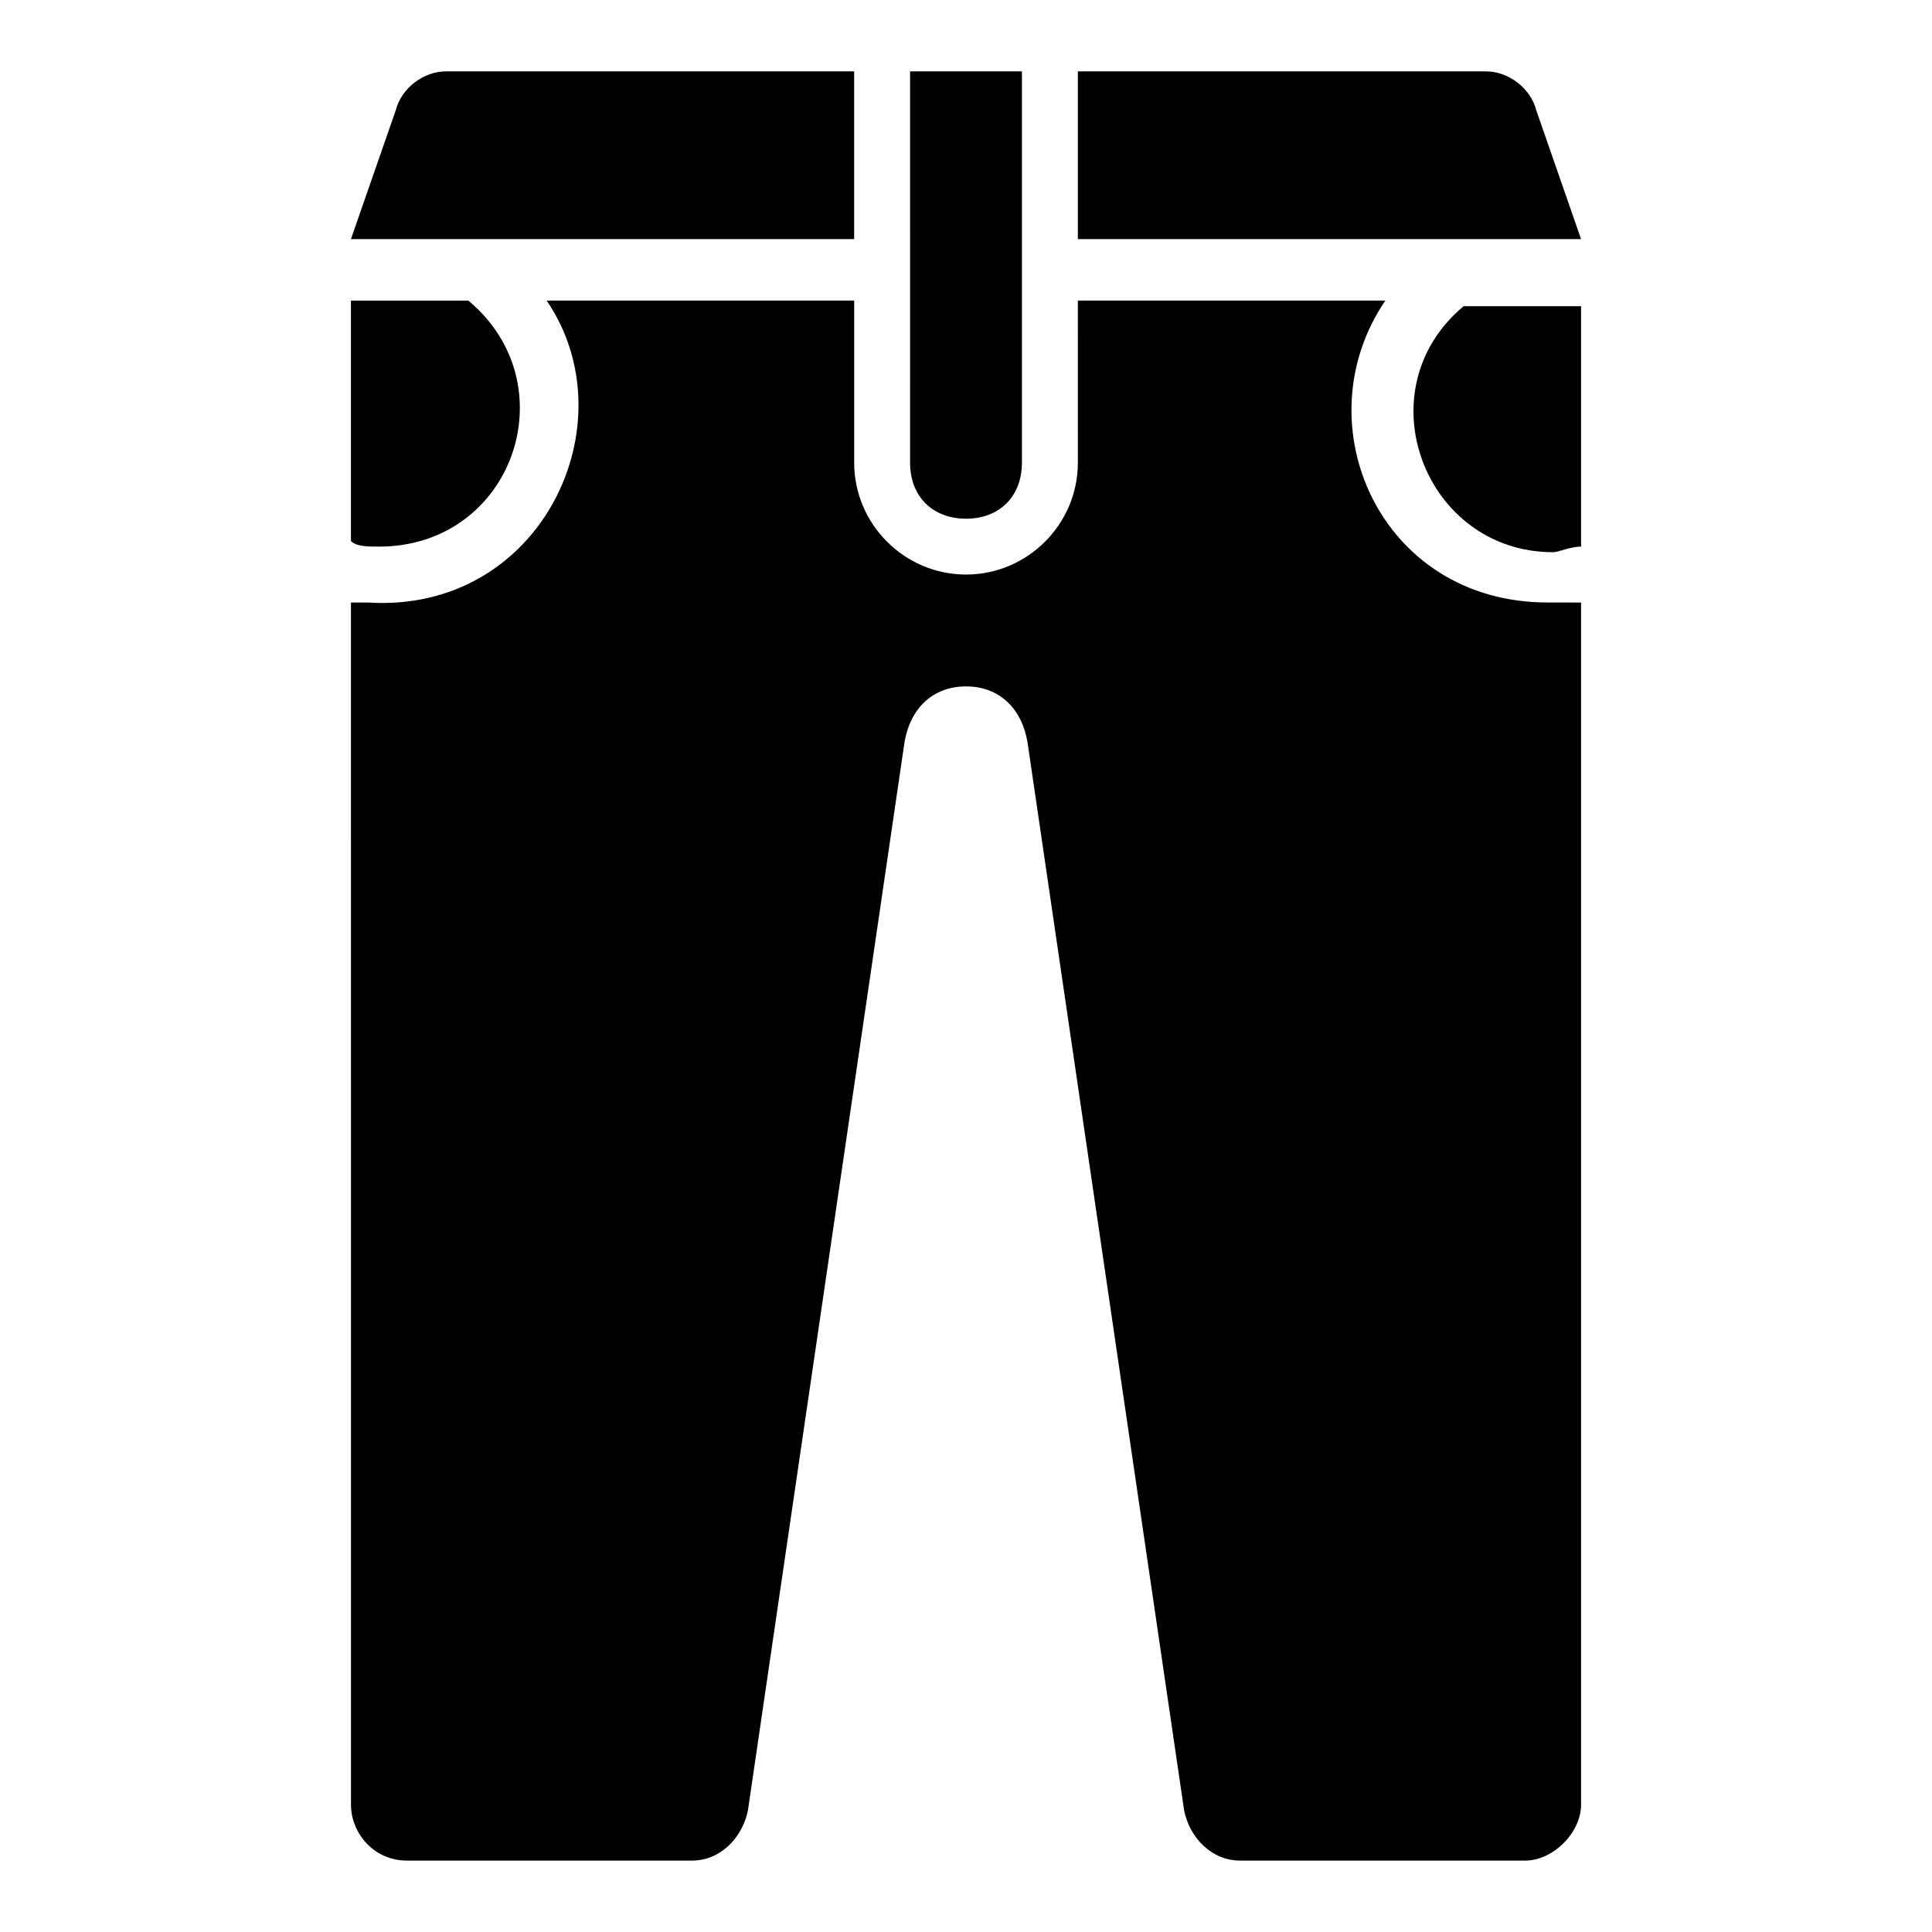
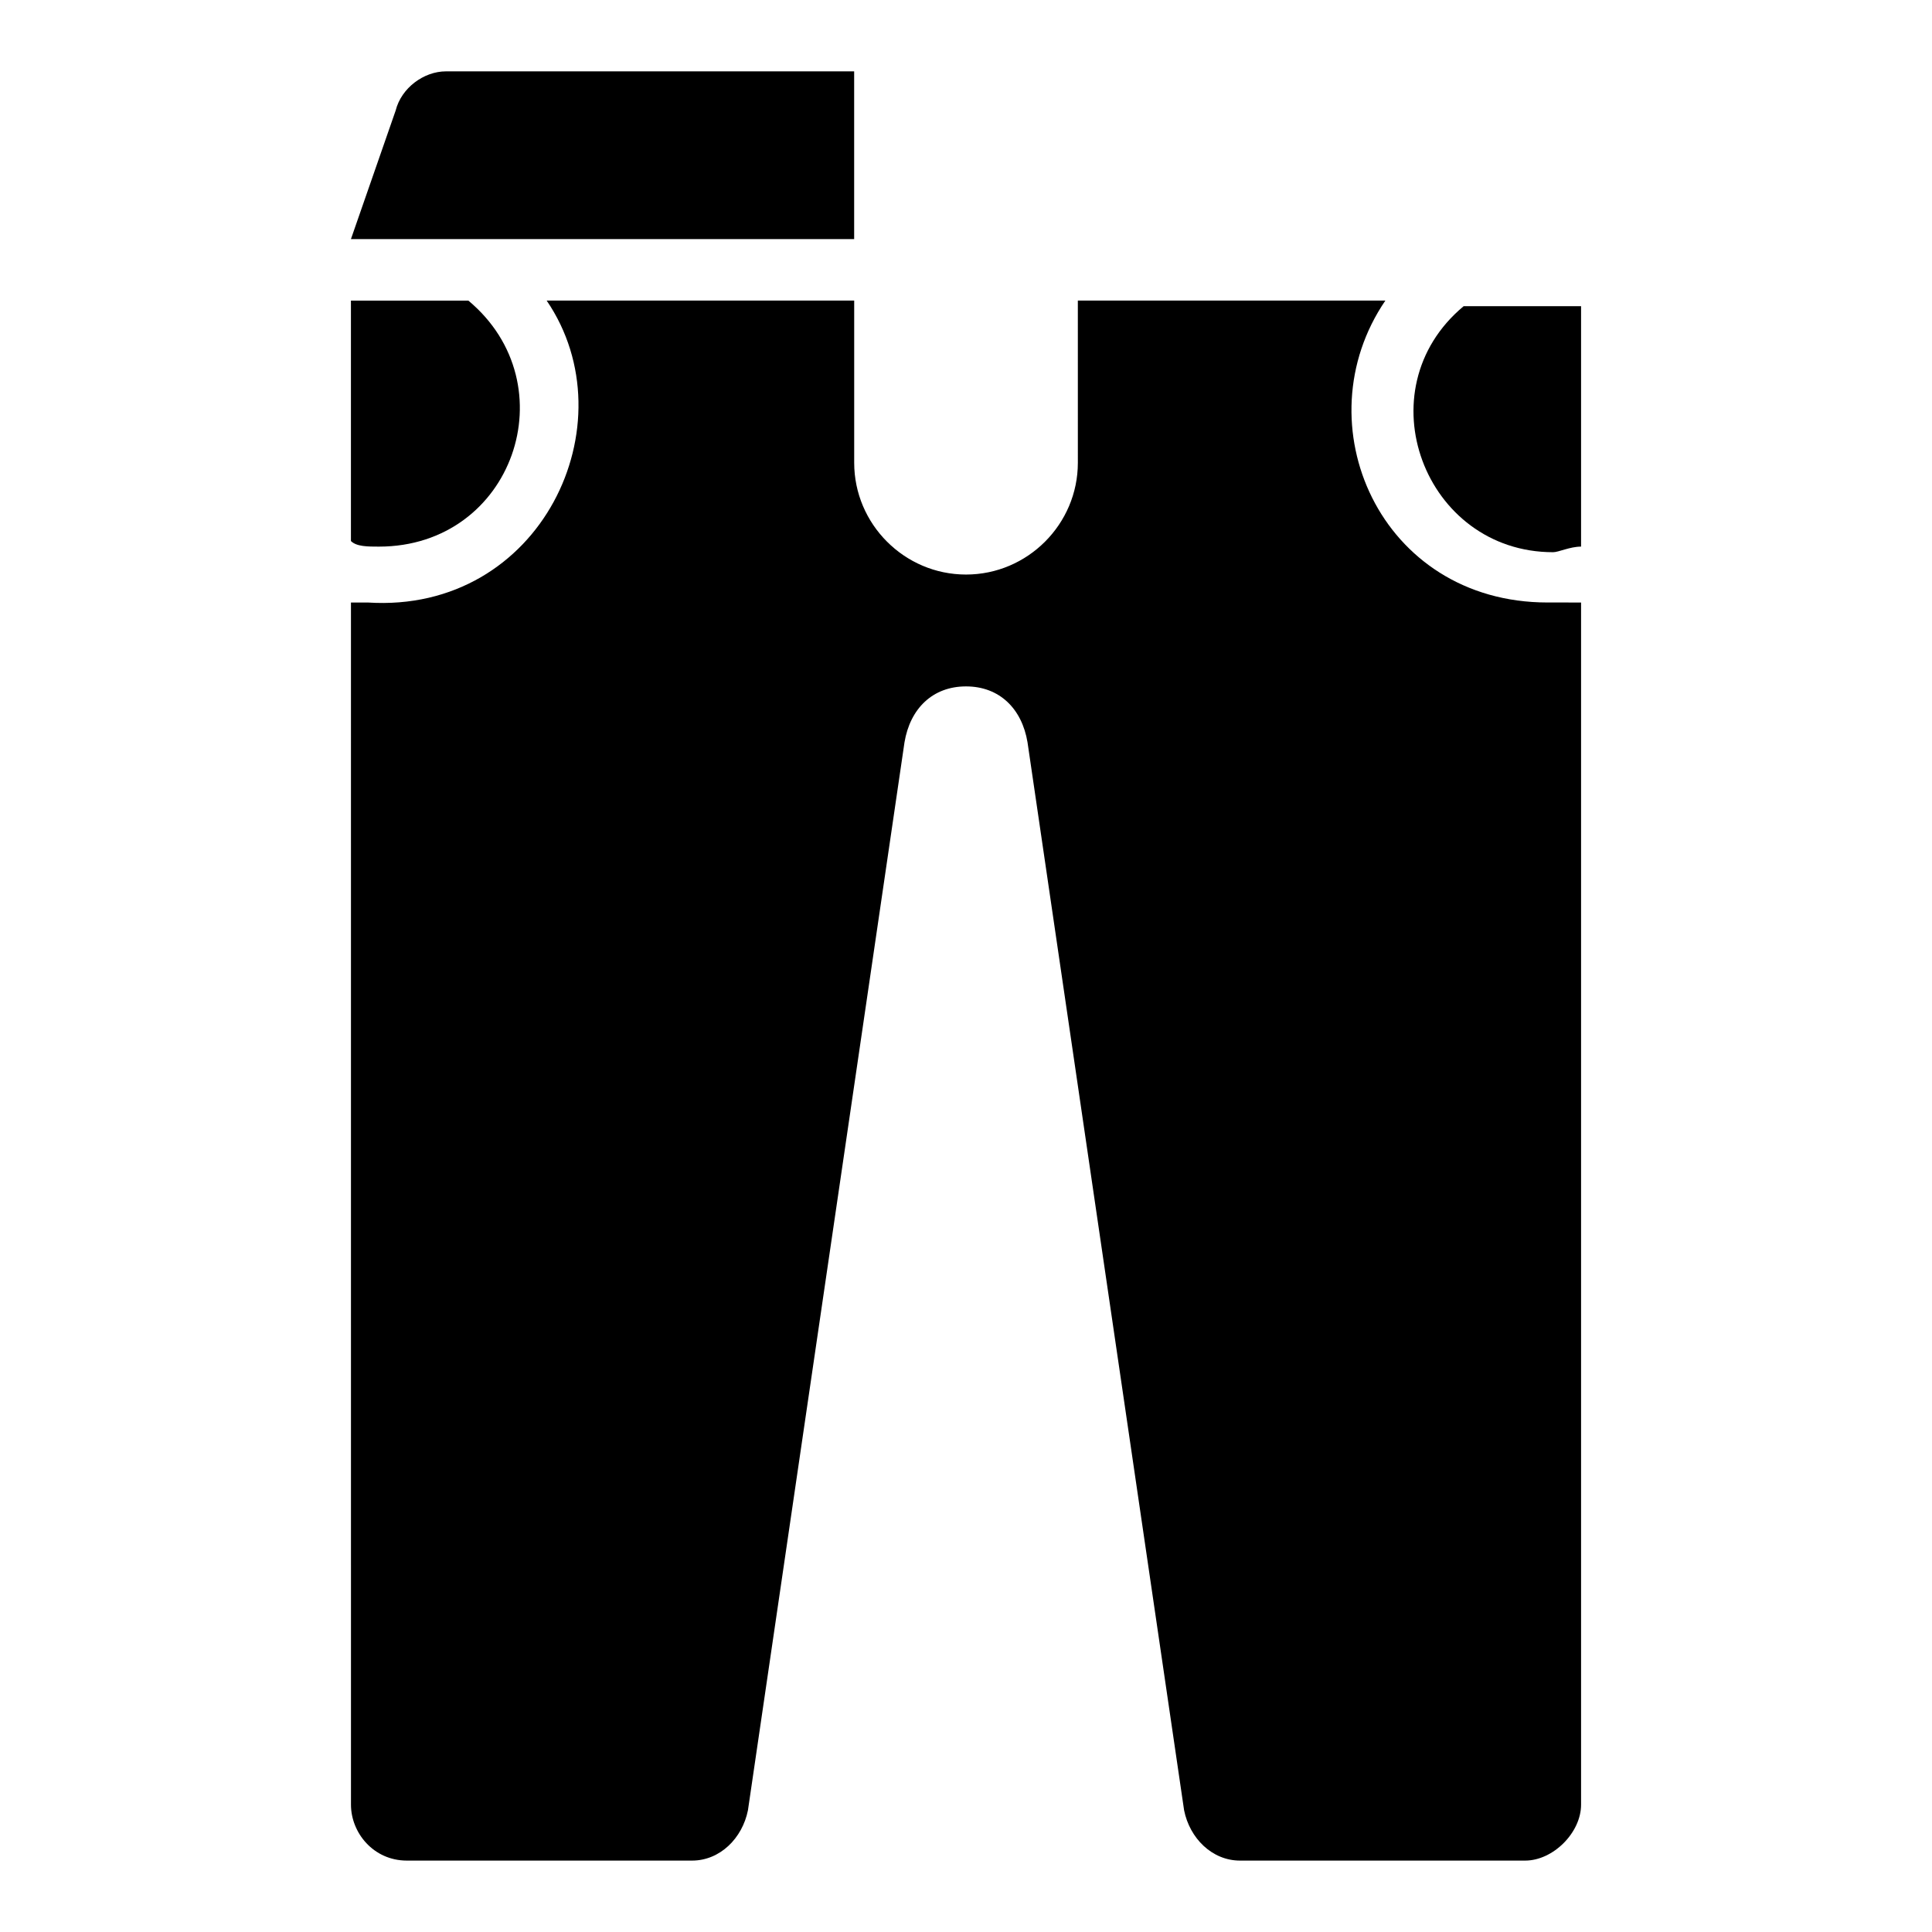
<svg xmlns="http://www.w3.org/2000/svg" fill="#000000" width="800px" height="800px" version="1.1" viewBox="144 144 512 512">
  <g>
-     <path d="m400 281.46c-8.891 0-14.816-5.926-14.816-14.816l-0.004-103.73h29.637v103.73c0 8.891-5.926 14.82-14.816 14.82z" />
    <path d="m563 223.66v65.199c-2.965 0-5.926 1.48-7.41 1.48-34.082 0-50.383-42.973-23.707-65.199l31.117 0.004z" />
    <path d="m244.41 288.86c-2.965 0-5.926 0-7.41-1.48v-63.719h31.117c26.676 22.227 11.855 65.199-23.707 65.199z" />
    <path d="m563 303.68v318.58c0 7.41-7.41 14.816-14.816 14.816h-75.57c-7.41 0-13.336-5.926-14.816-13.336l-41.496-283.02c-1.48-8.891-7.41-14.816-16.301-14.816s-14.816 5.926-16.301 14.816l-41.488 283.02c-1.48 7.41-7.41 13.336-14.816 13.336h-75.57c-8.891 0-14.816-7.41-14.816-14.816l-0.004-318.59h4.445c45.938 2.965 69.645-47.418 47.418-80.016l81.5-0.004v42.973c0 16.301 13.336 29.637 29.637 29.637s29.637-13.336 29.637-29.637l-0.004-42.973h81.5c-22.227 32.598-1.48 80.016 42.973 80.016 2.965 0.004 5.926 0.004 8.891 0.004z" />
    <path d="m262.19 162.91h108.17v44.453l-133.36 0.004 11.855-34.082c1.48-5.93 7.41-10.375 13.336-10.375z" />
-     <path d="m563 207.37h-133.36v-44.457h108.17c5.926 0 11.855 4.445 13.336 10.371z" />
  </g>
</svg>